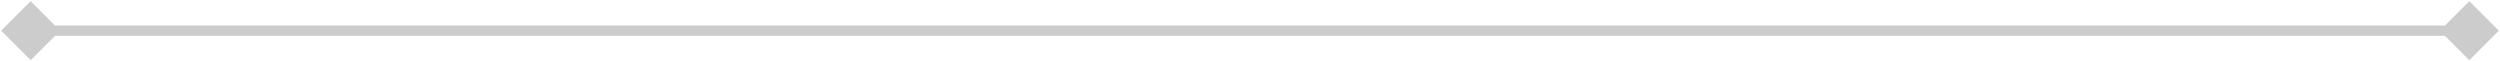
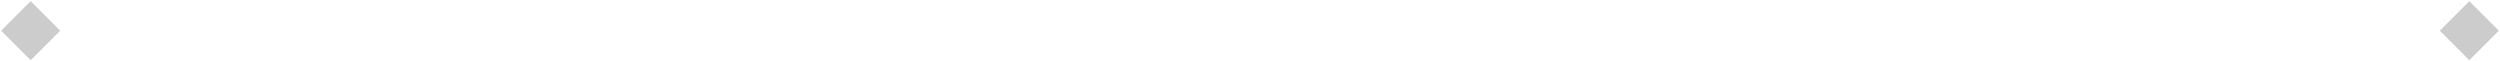
<svg xmlns="http://www.w3.org/2000/svg" width="489" height="12" viewBox="0 0 489 12" fill="none">
-   <path opacity="0.2" d="M0.226 6L6 11.774L11.774 6L6 0.226L0.226 6ZM488.773 6L483 0.226L477.226 6L483 11.774L488.773 6ZM6 7H483V5H6V7Z" fill="black" />
+   <path opacity="0.2" d="M0.226 6L6 11.774L11.774 6L6 0.226L0.226 6ZM488.773 6L483 0.226L477.226 6L483 11.774L488.773 6ZM6 7H483V5V7Z" fill="black" />
</svg>